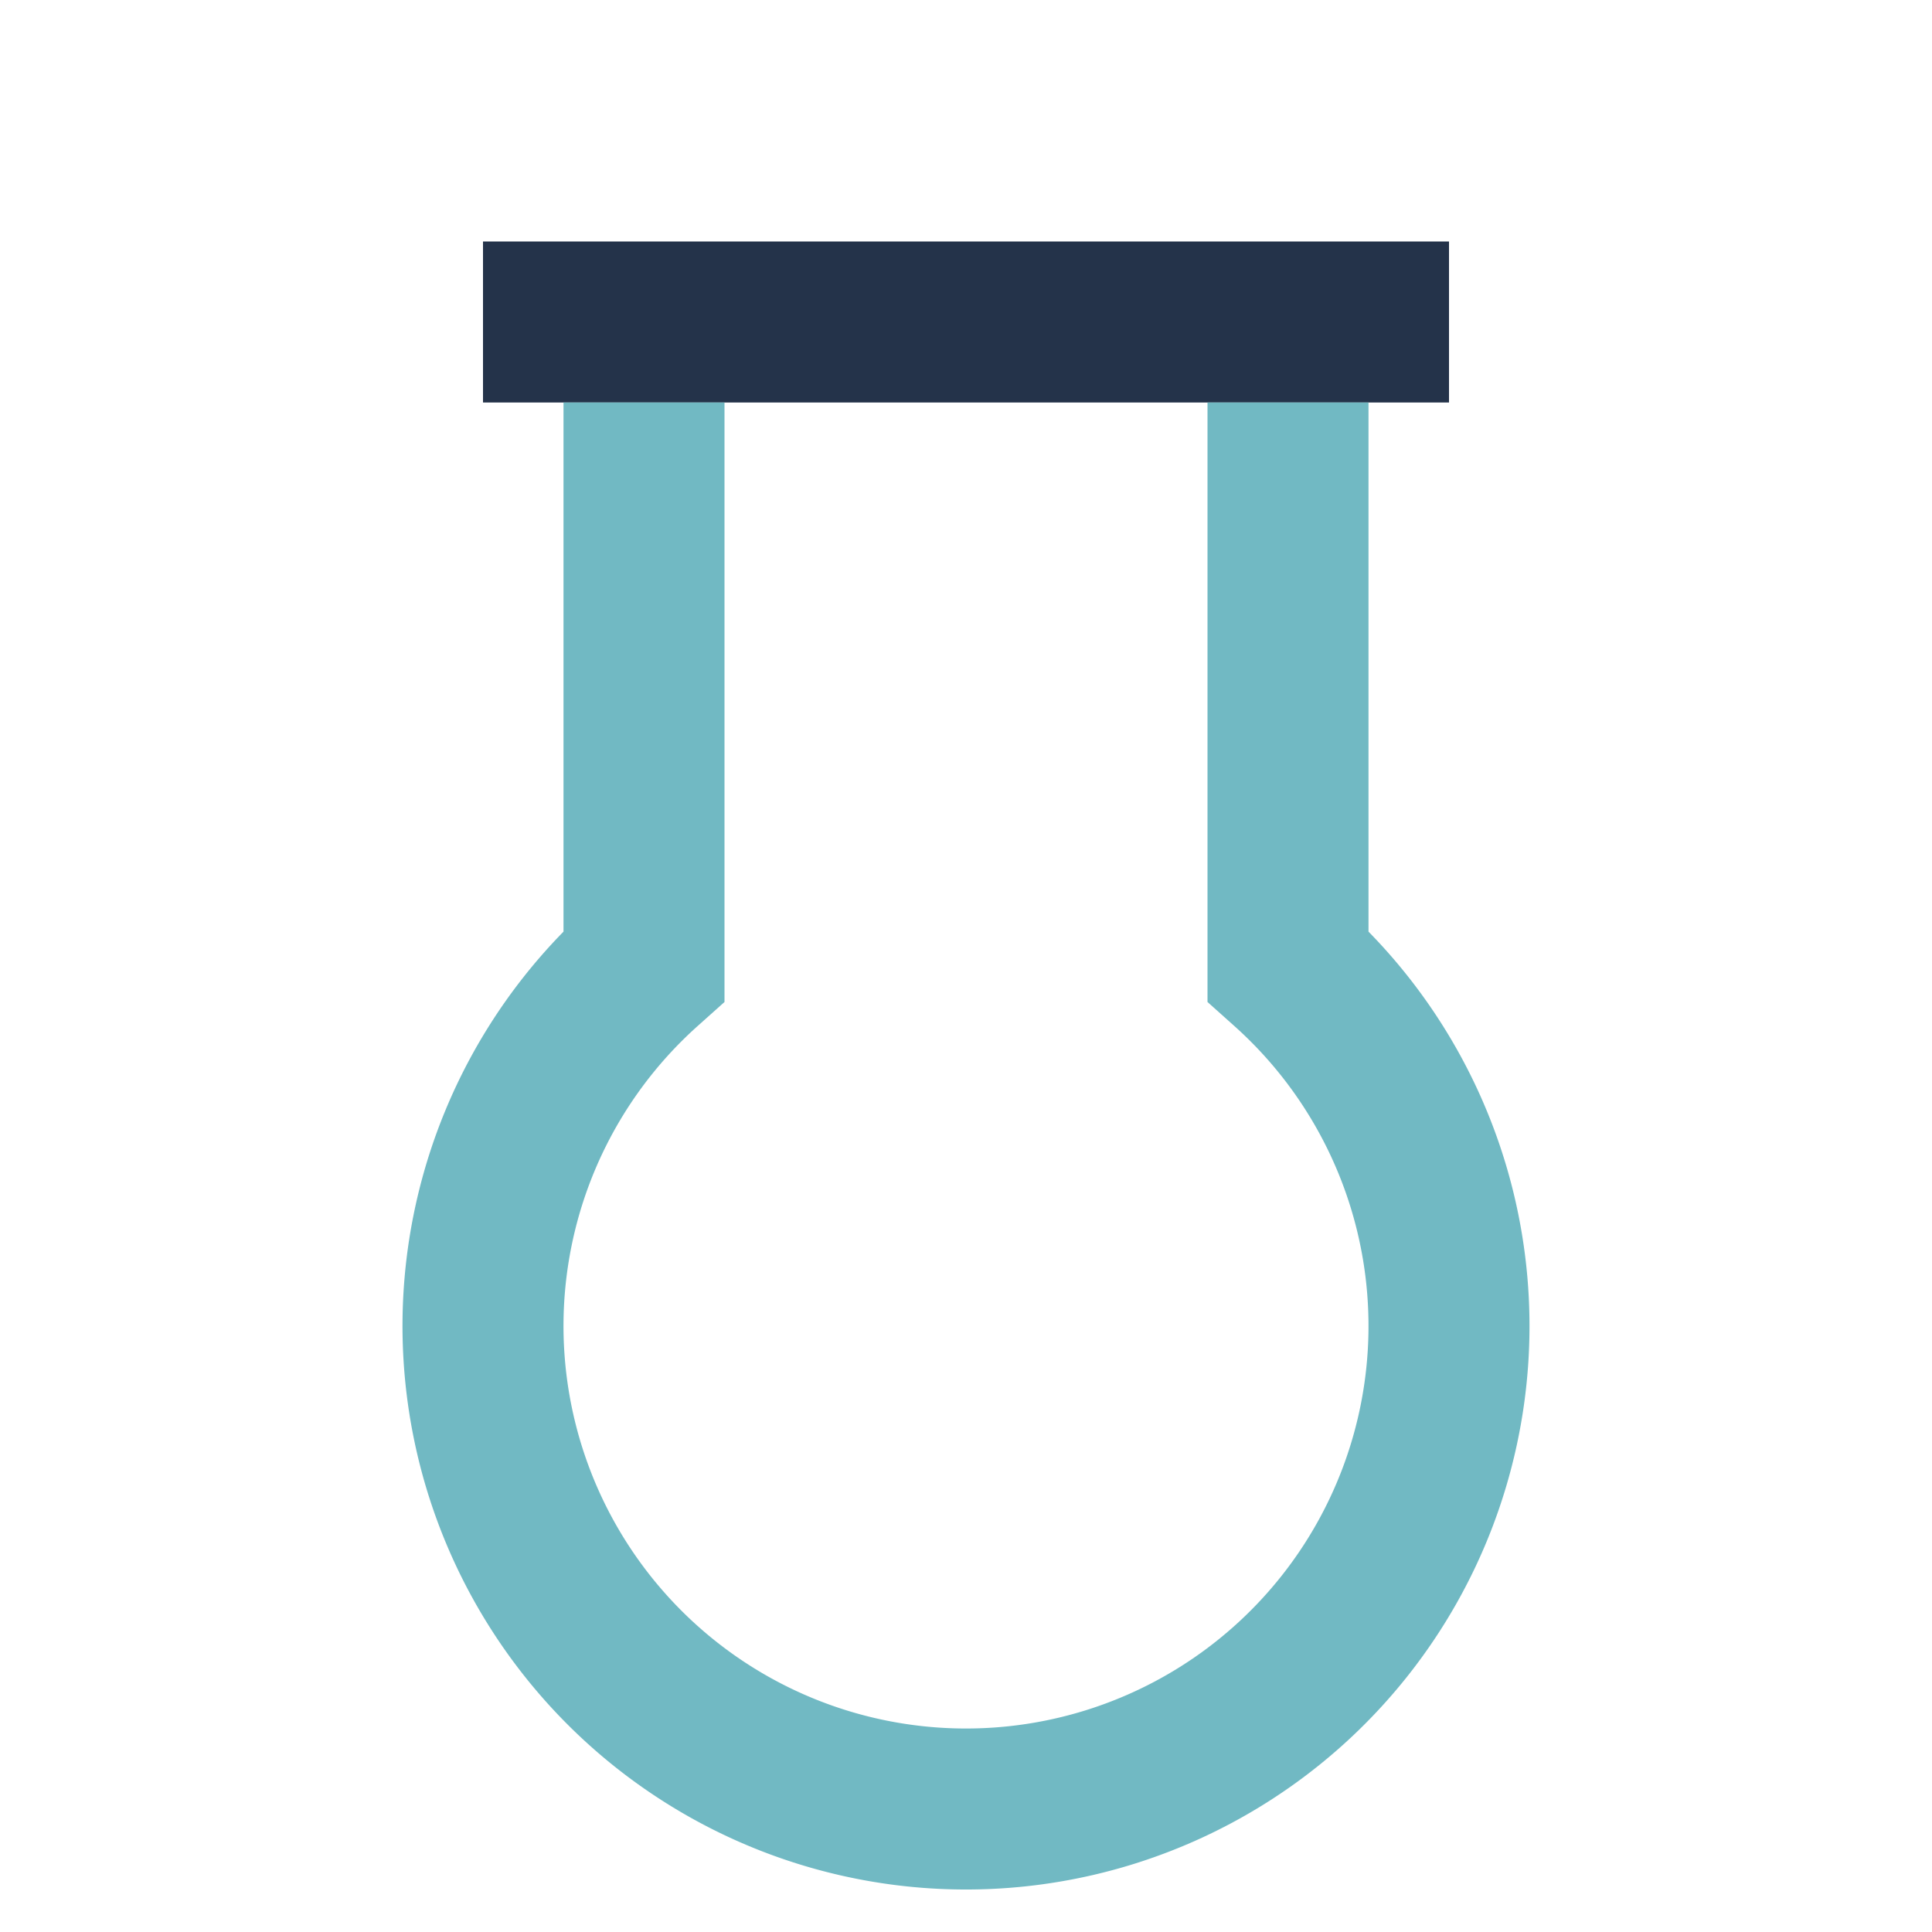
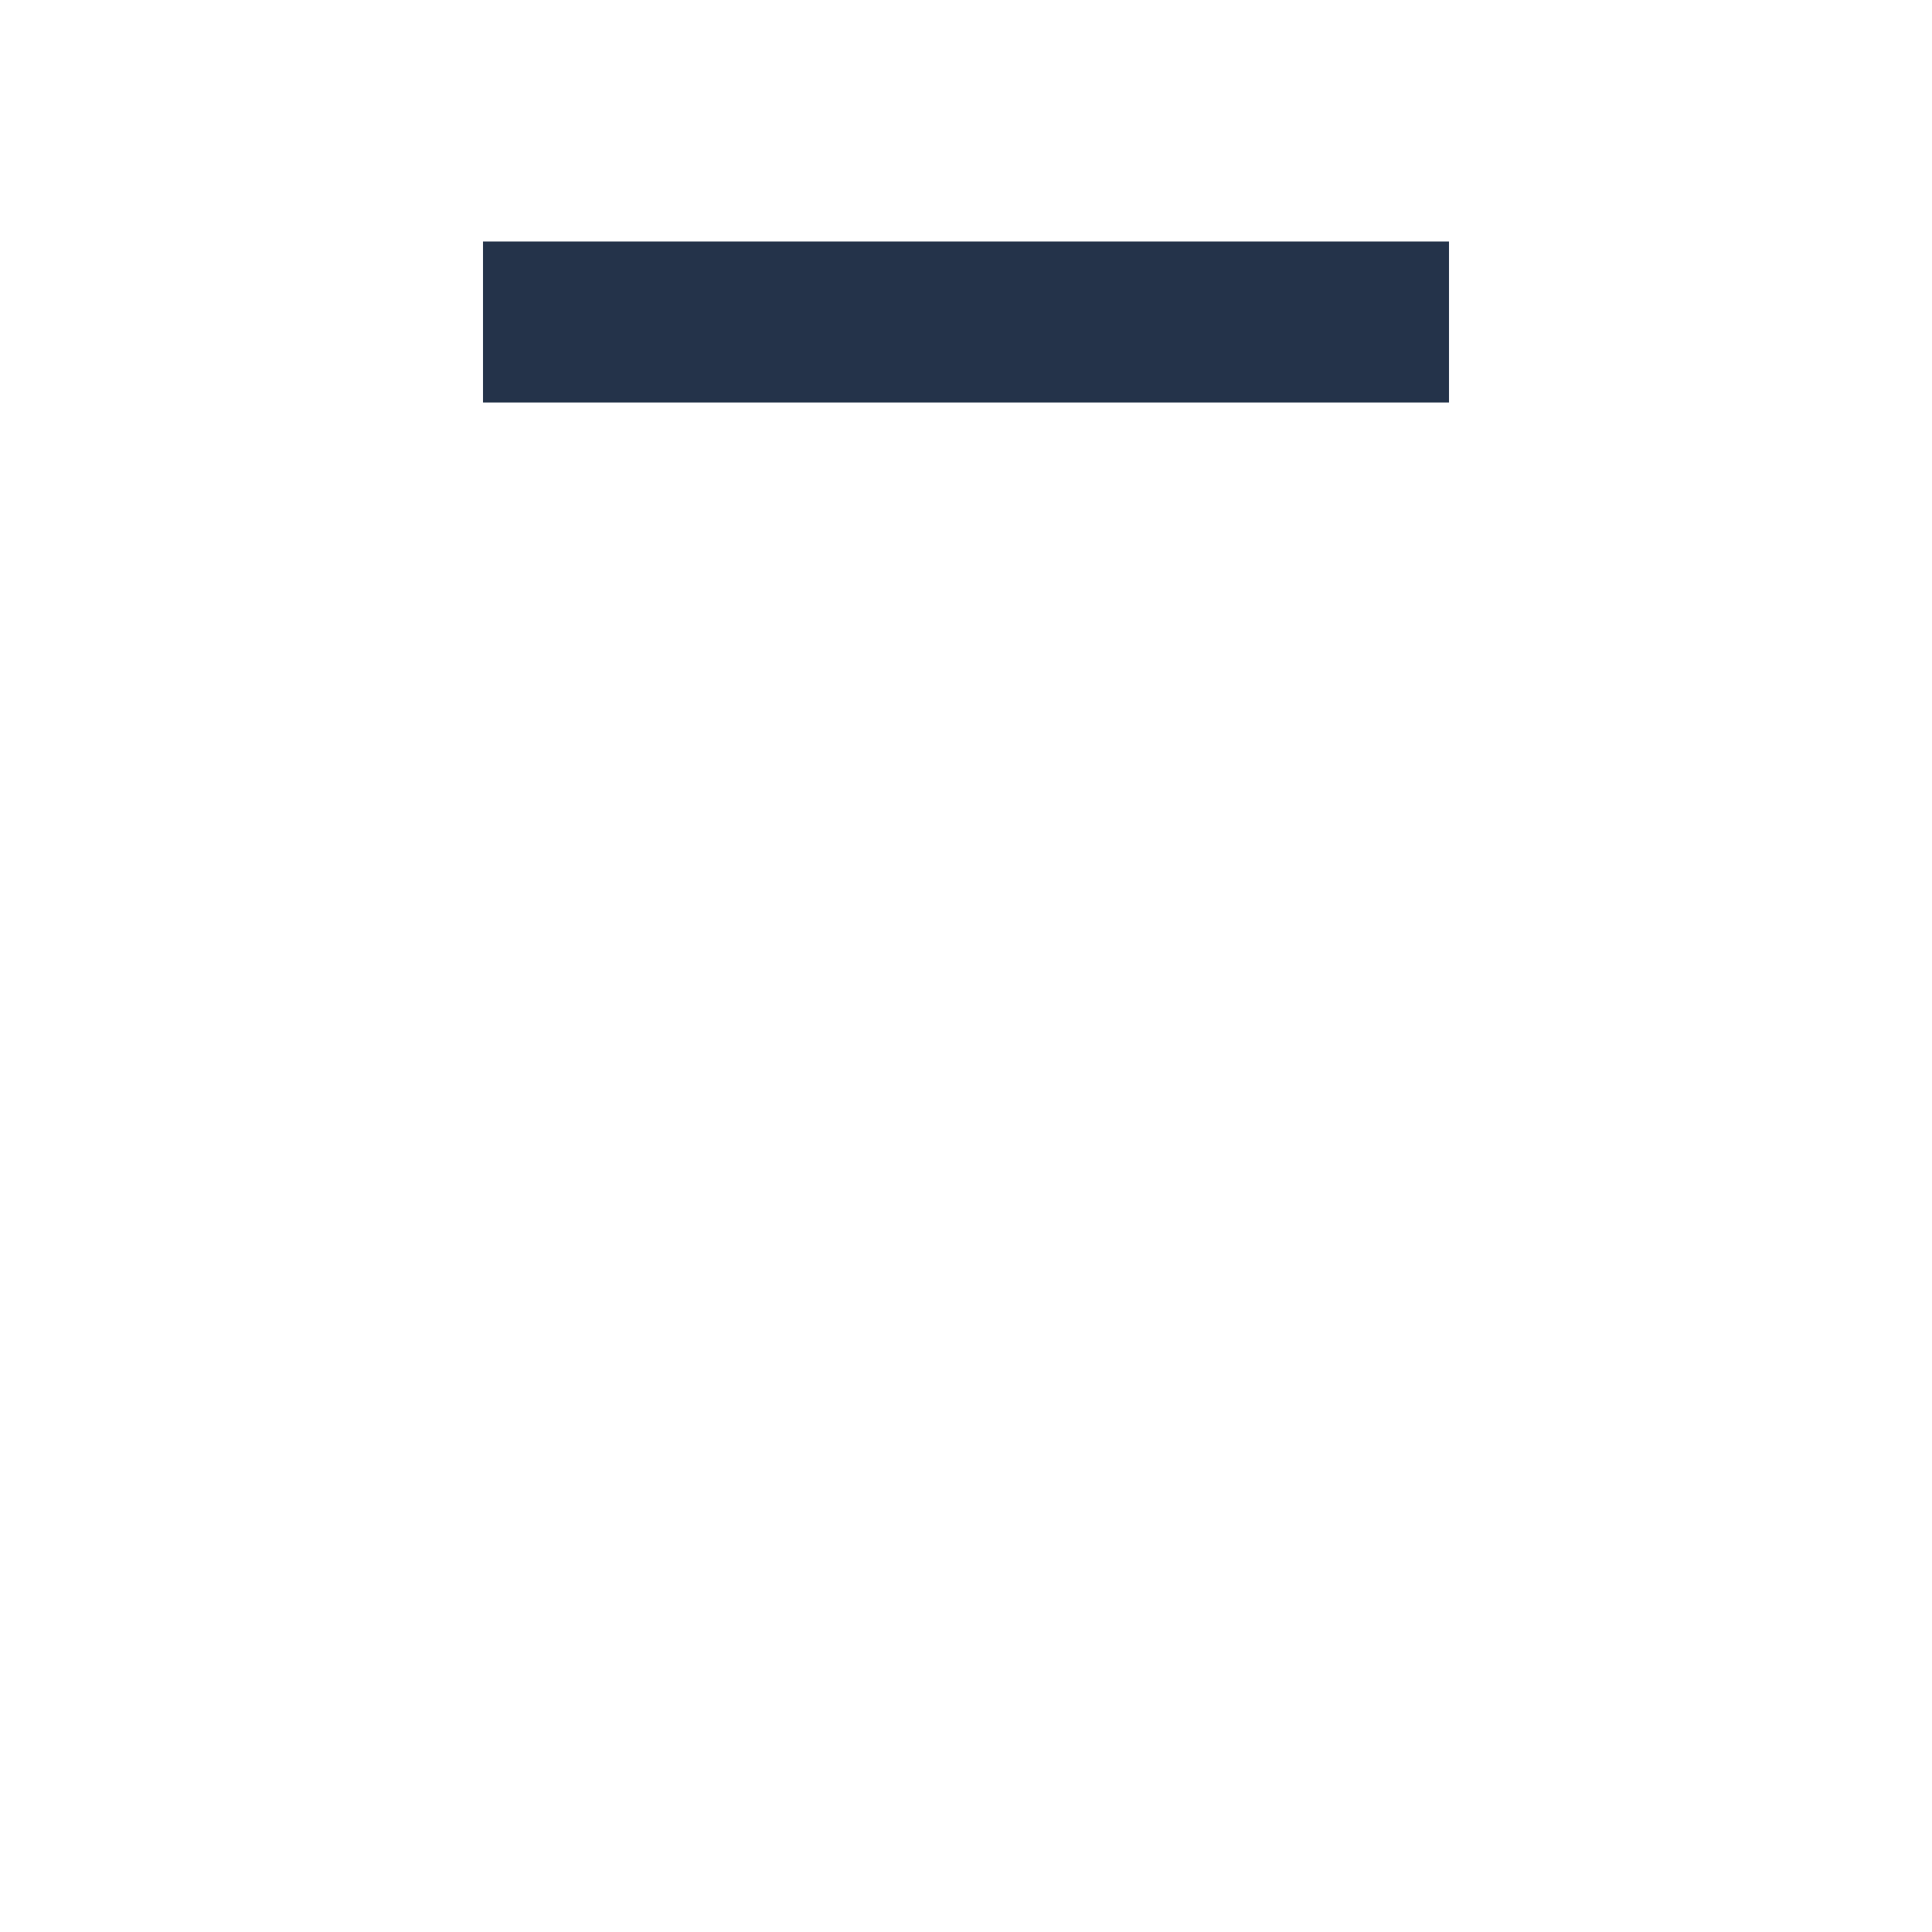
<svg xmlns="http://www.w3.org/2000/svg" width="24" height="24" viewBox="0 0 24 24">
  <rect x="6" y="3" width="12" height="2" fill="#24334A" />
-   <path d="M8 5v7a6 6 0 1 0 8 0V5" stroke="#71B9C3" stroke-width="2" fill="none" />
</svg>